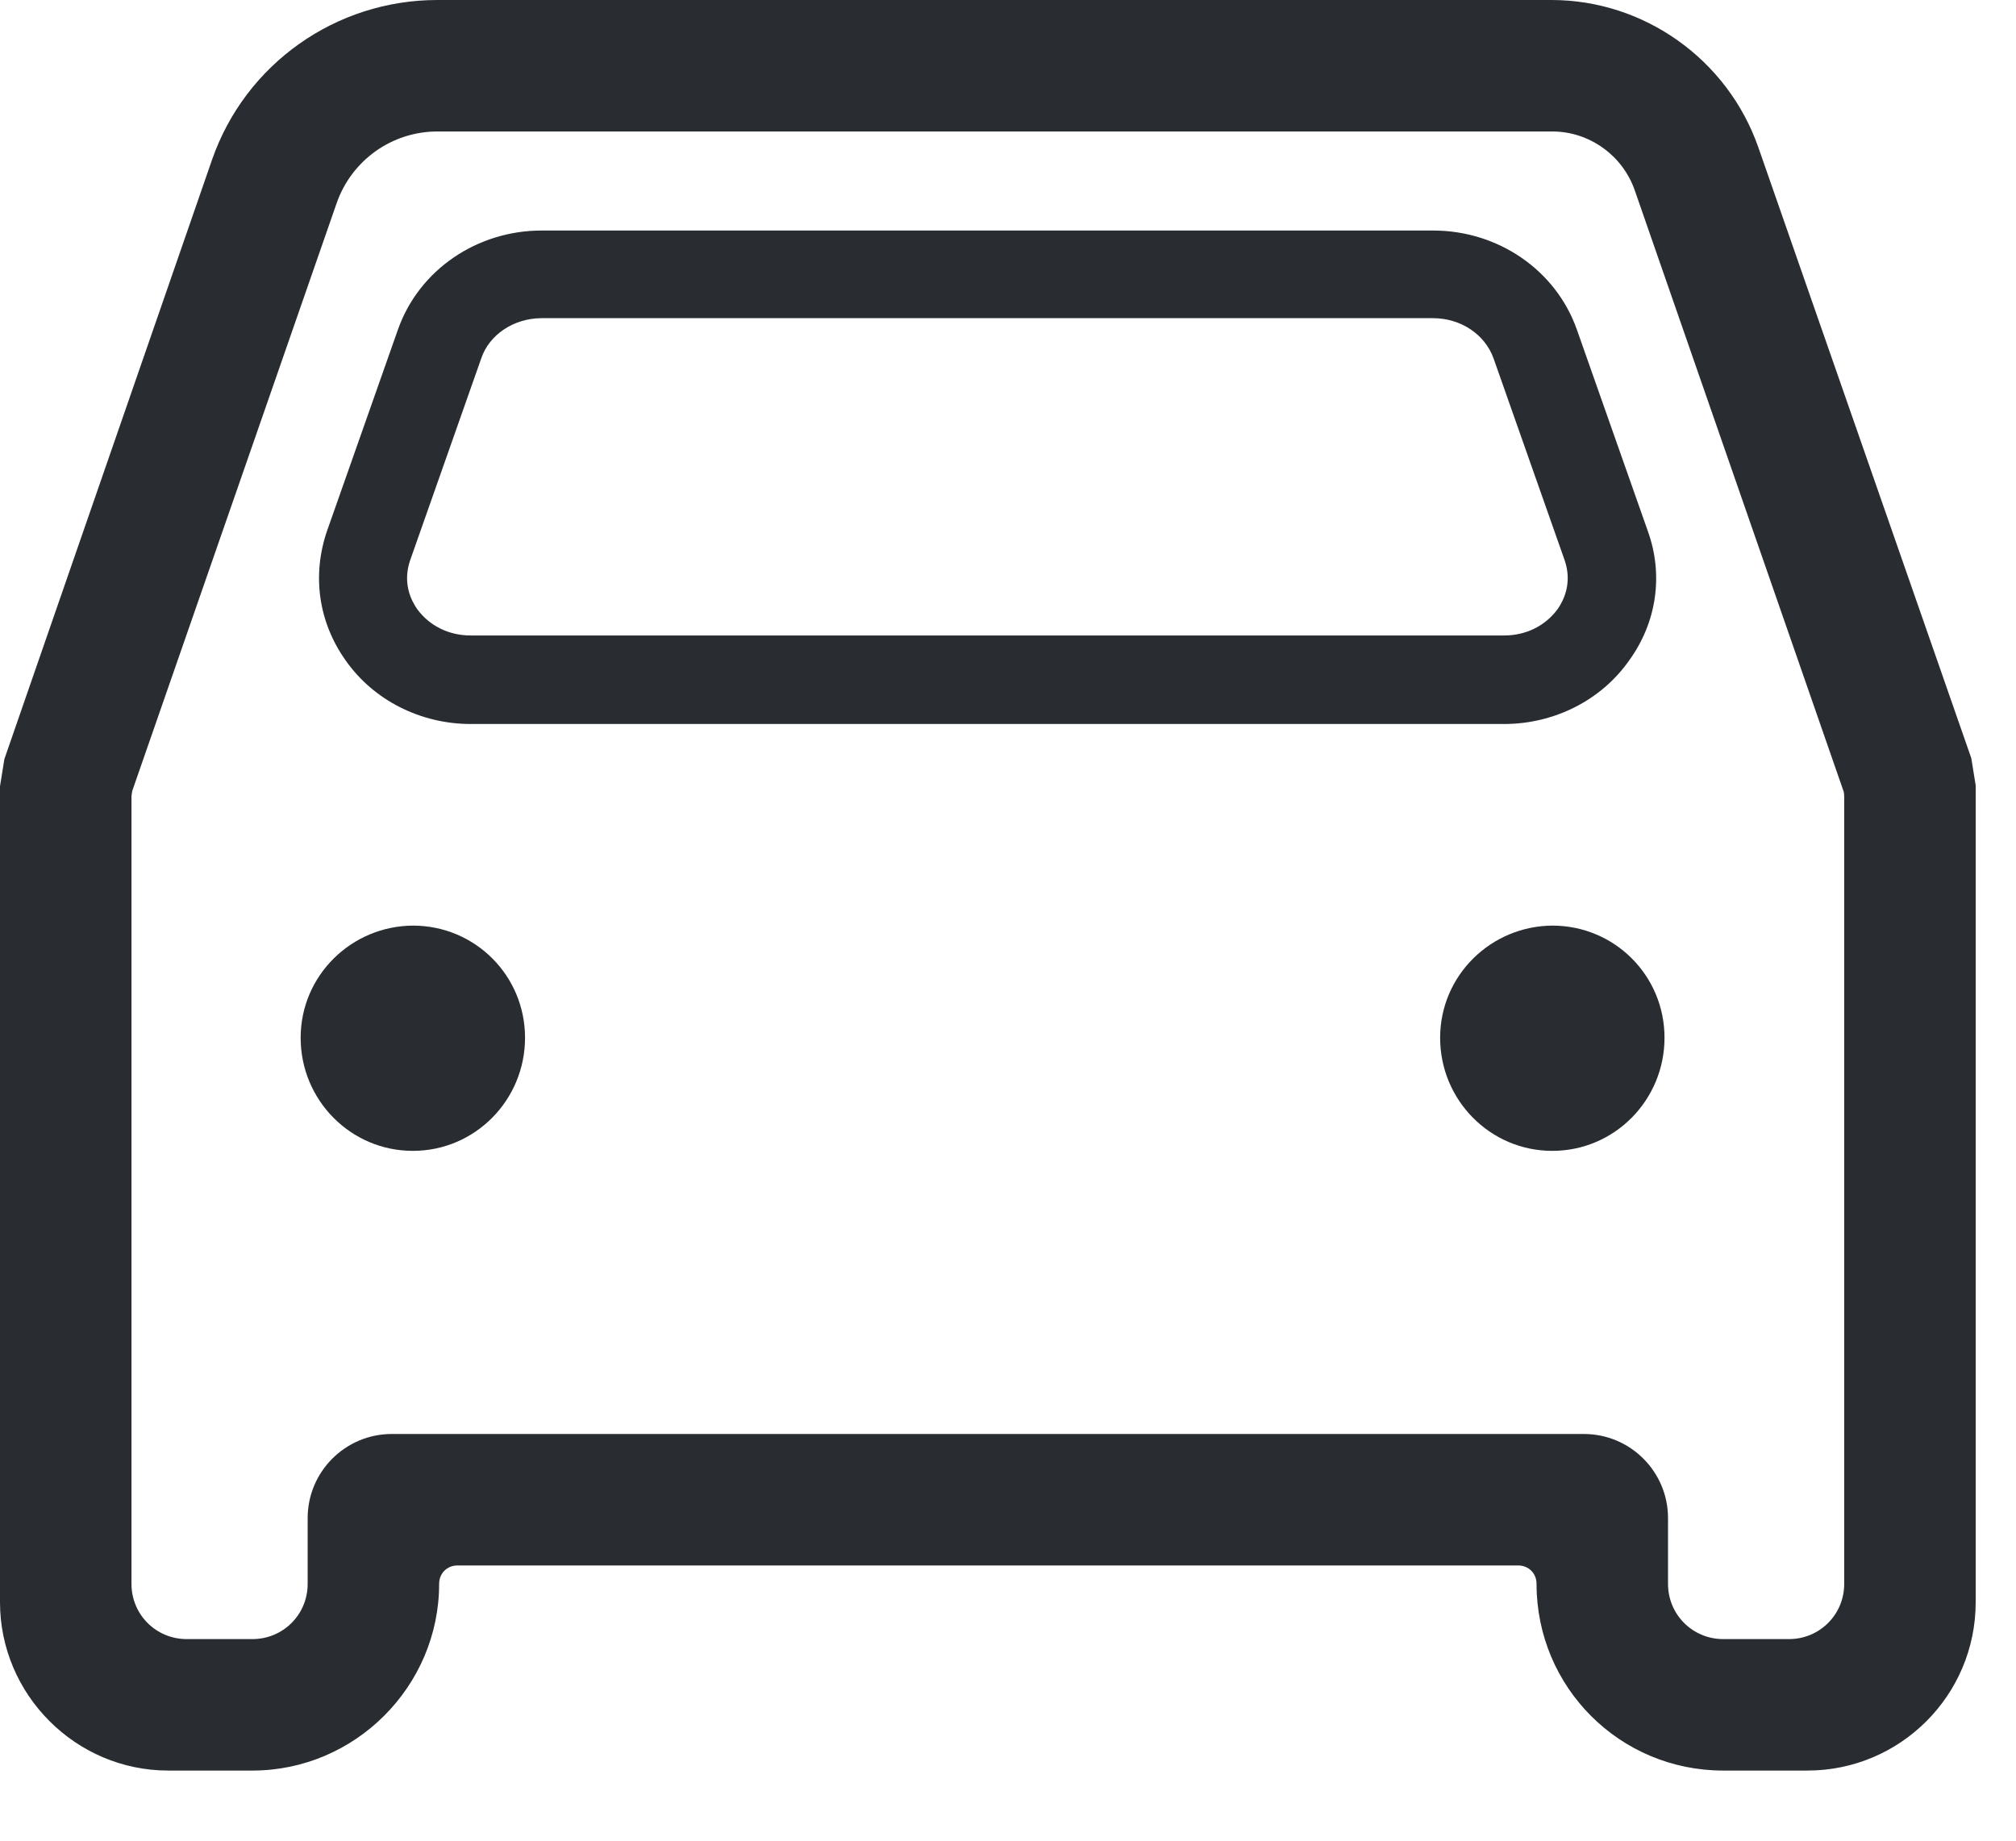
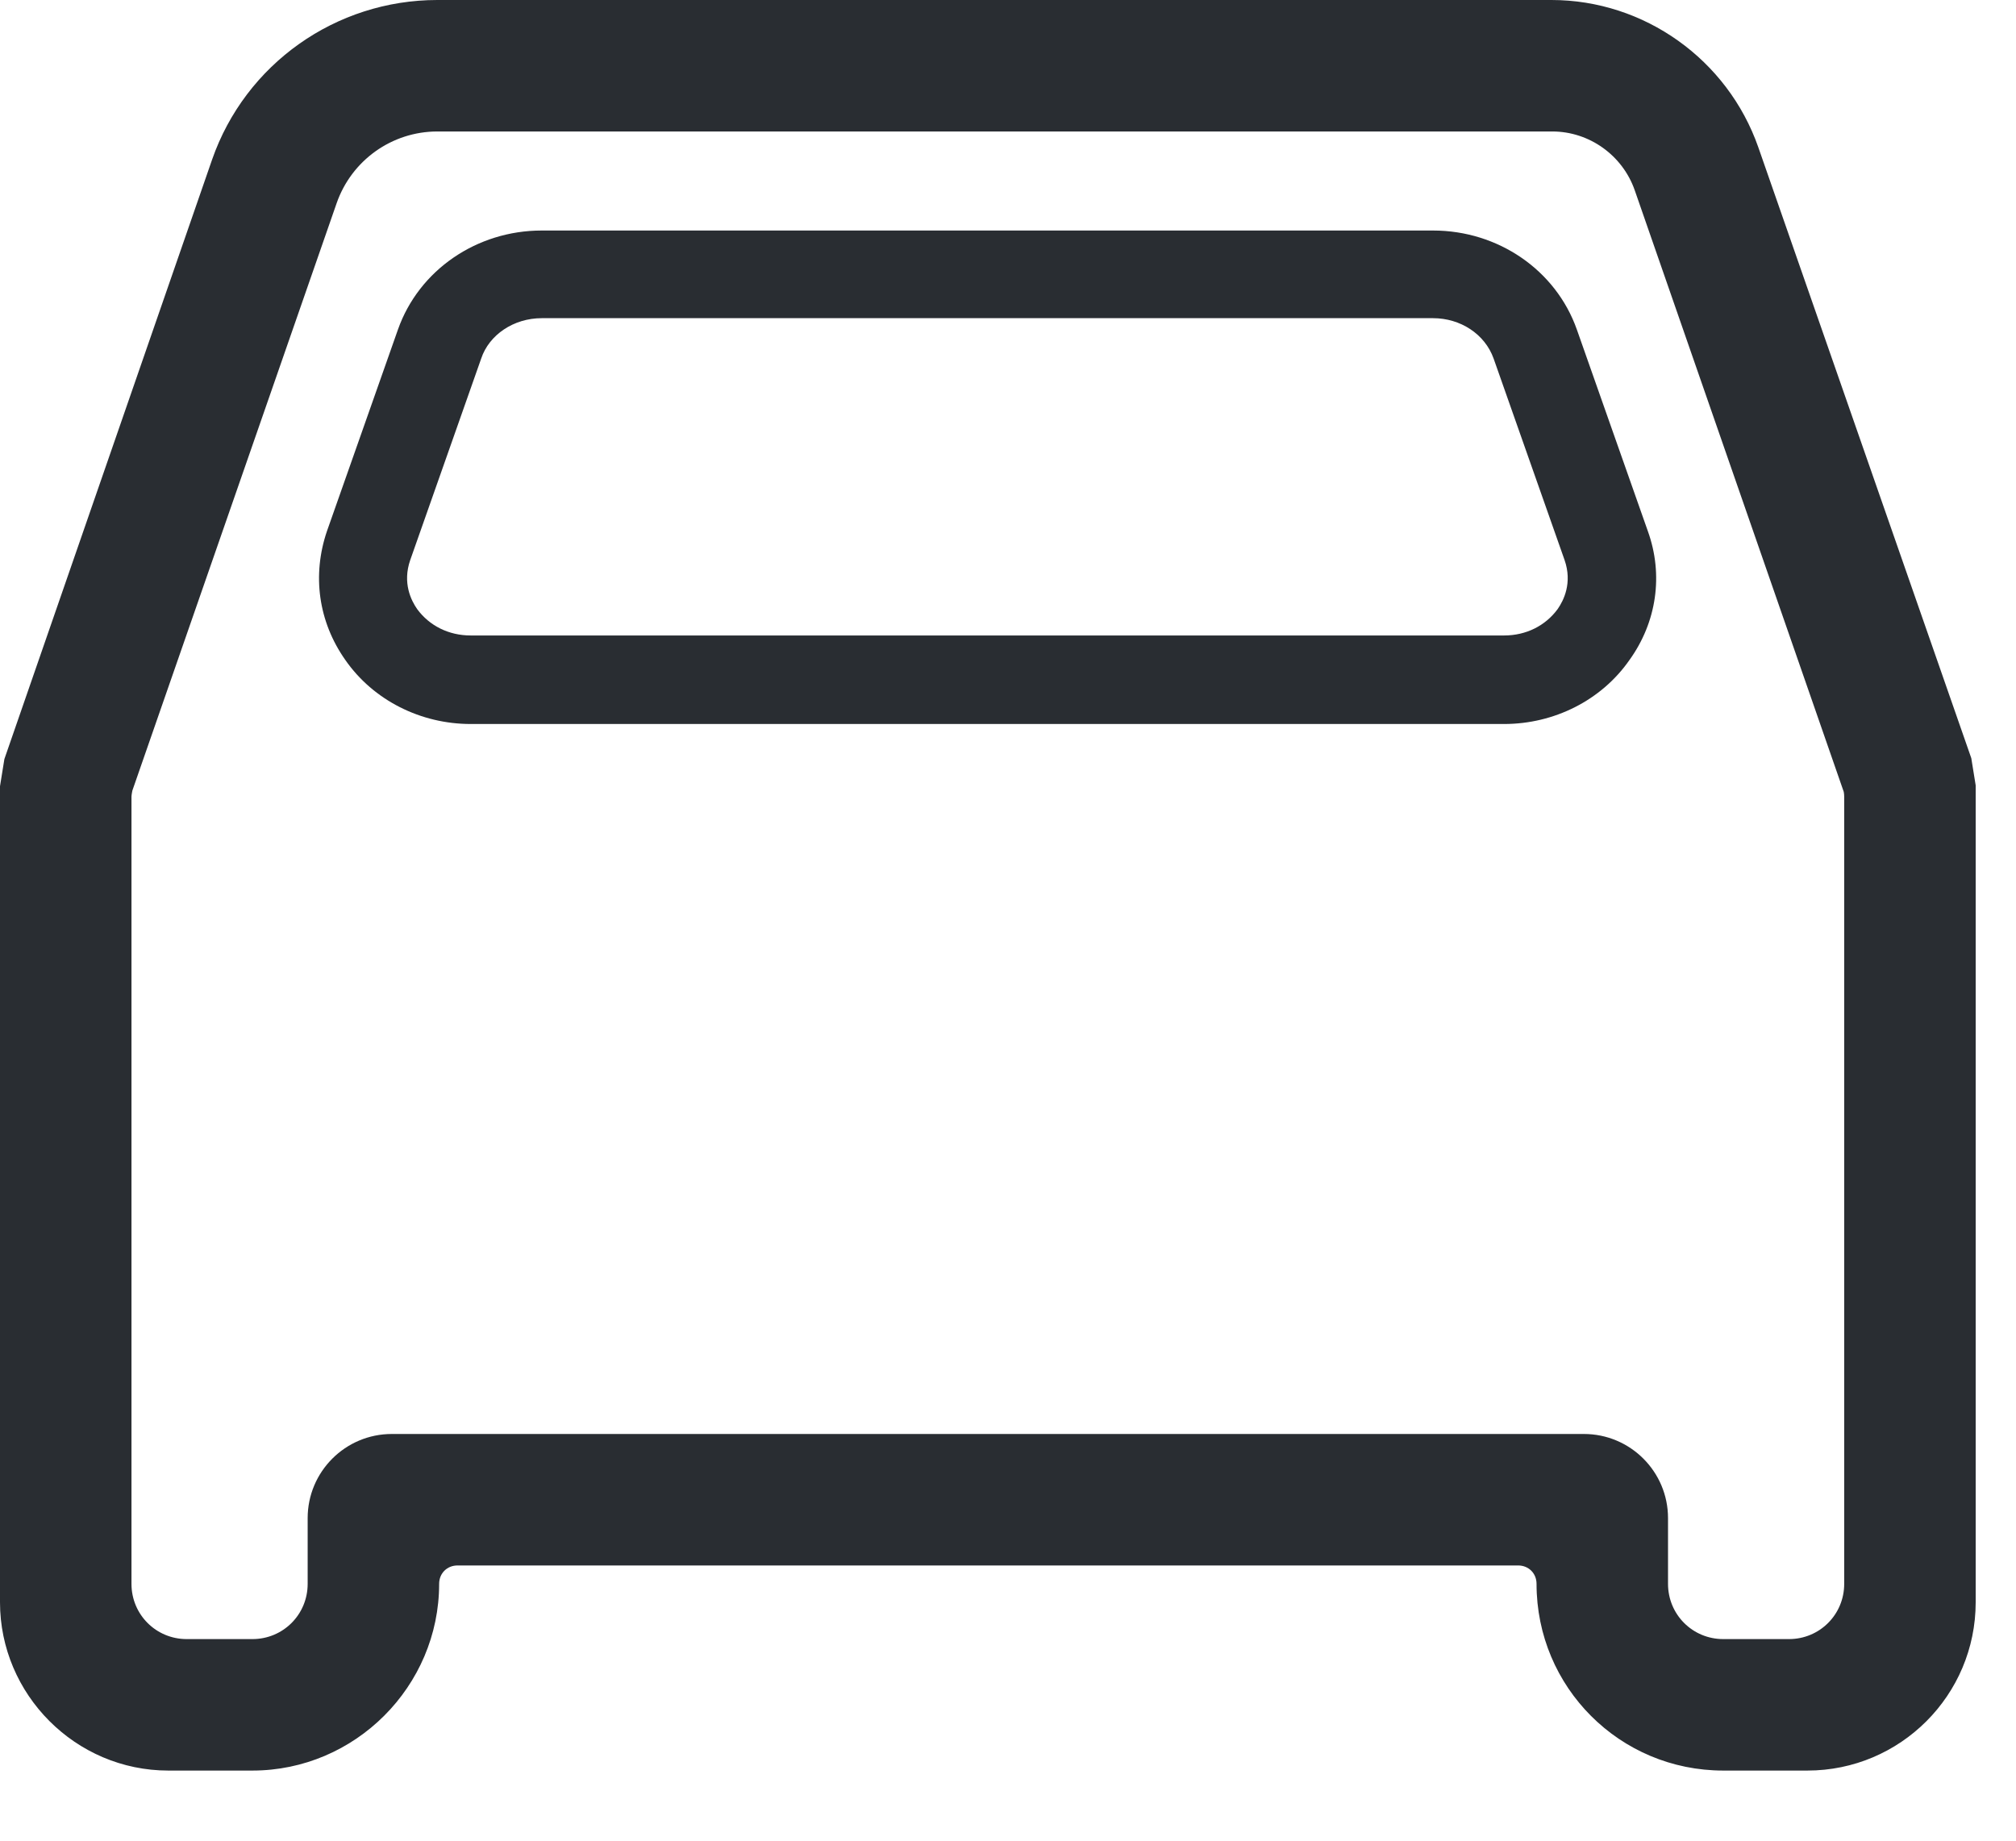
<svg xmlns="http://www.w3.org/2000/svg" width="23" height="21" viewBox="0 0 23 21" fill="none">
  <g clip-path="url(#clip0_186_3857)">
    <path d="M17.17 8.26H5.37C4.8 8.26 4.26 7.99 3.94 7.53C3.63 7.09 3.56 6.56 3.73 6.06L4.54 3.76C4.78 3.08 5.44 2.63 6.18 2.63H16.35C17.09 2.63 17.75 3.08 17.99 3.76L18.8 6.06C18.98 6.56 18.9 7.1 18.59 7.53C18.27 7.99 17.73 8.26 17.16 8.26H17.17ZM6.18 3.63C5.86 3.63 5.58 3.82 5.49 4.09L4.68 6.39C4.59 6.65 4.69 6.85 4.76 6.95C4.9 7.14 5.12 7.25 5.37 7.25H17.16C17.41 7.25 17.63 7.14 17.77 6.95C17.84 6.85 17.94 6.65 17.85 6.39L17.04 4.09C16.94 3.81 16.66 3.63 16.35 3.63H6.18Z" fill="#292D32" />
-     <path d="M4.72 10.56C4.01 10.56 3.43 11.13 3.43 11.84C3.43 12.55 4 13.13 4.71 13.13C5.42 13.13 5.99 12.55 5.99 11.84C5.99 11.13 5.42 10.56 4.71 10.56H4.72Z" fill="#292D32" />
-     <path d="M17.72 10.56C17.01 10.56 16.43 11.13 16.43 11.84C16.43 12.55 17 13.13 17.71 13.13C18.42 13.13 18.99 12.55 18.99 11.84C18.99 11.13 18.42 10.56 17.71 10.56H17.72Z" fill="#292D32" />
    <path d="M20.62 20.2H19.66C18.48 20.2 17.53 19.25 17.53 18.07C17.53 17.95 17.44 17.86 17.32 17.86H5.22C5.1 17.86 5.01 17.95 5.01 18.07C5.01 19.24 4.05 20.2 2.88 20.2H1.92C0.86 20.2 0 19.33 0 18.28V8.97L0.05 8.66L2.42 1.82C2.8 0.73 3.83 0 4.99 0H17.7C18.76 0 19.71 0.68 20.06 1.68L22.49 8.65L22.54 8.96V18.28C22.54 19.34 21.68 20.2 20.62 20.2ZM1.5 9.09V18.07C1.5 18.42 1.78 18.7 2.13 18.7H2.88C3.23 18.7 3.51 18.42 3.51 18.07V17.32C3.51 16.79 3.94 16.36 4.47 16.36H18.07C18.6 16.36 19.03 16.79 19.03 17.32V18.07C19.03 18.42 19.31 18.7 19.66 18.7H20.41C20.76 18.7 21.04 18.42 21.04 18.07V9.09C21.04 9.09 21.04 9.04 21.03 9.02L18.65 2.17C18.51 1.77 18.13 1.5 17.71 1.5H4.99C4.47 1.5 4.01 1.83 3.84 2.32L1.51 9.02C1.51 9.02 1.5 9.07 1.5 9.09Z" fill="#292D32" />
  </g>
  <defs>
    <clipPath id="clip0_186_3857">
      <rect width="22.54" height="20.2" fill="white" />
    </clipPath>
  </defs>
</svg>